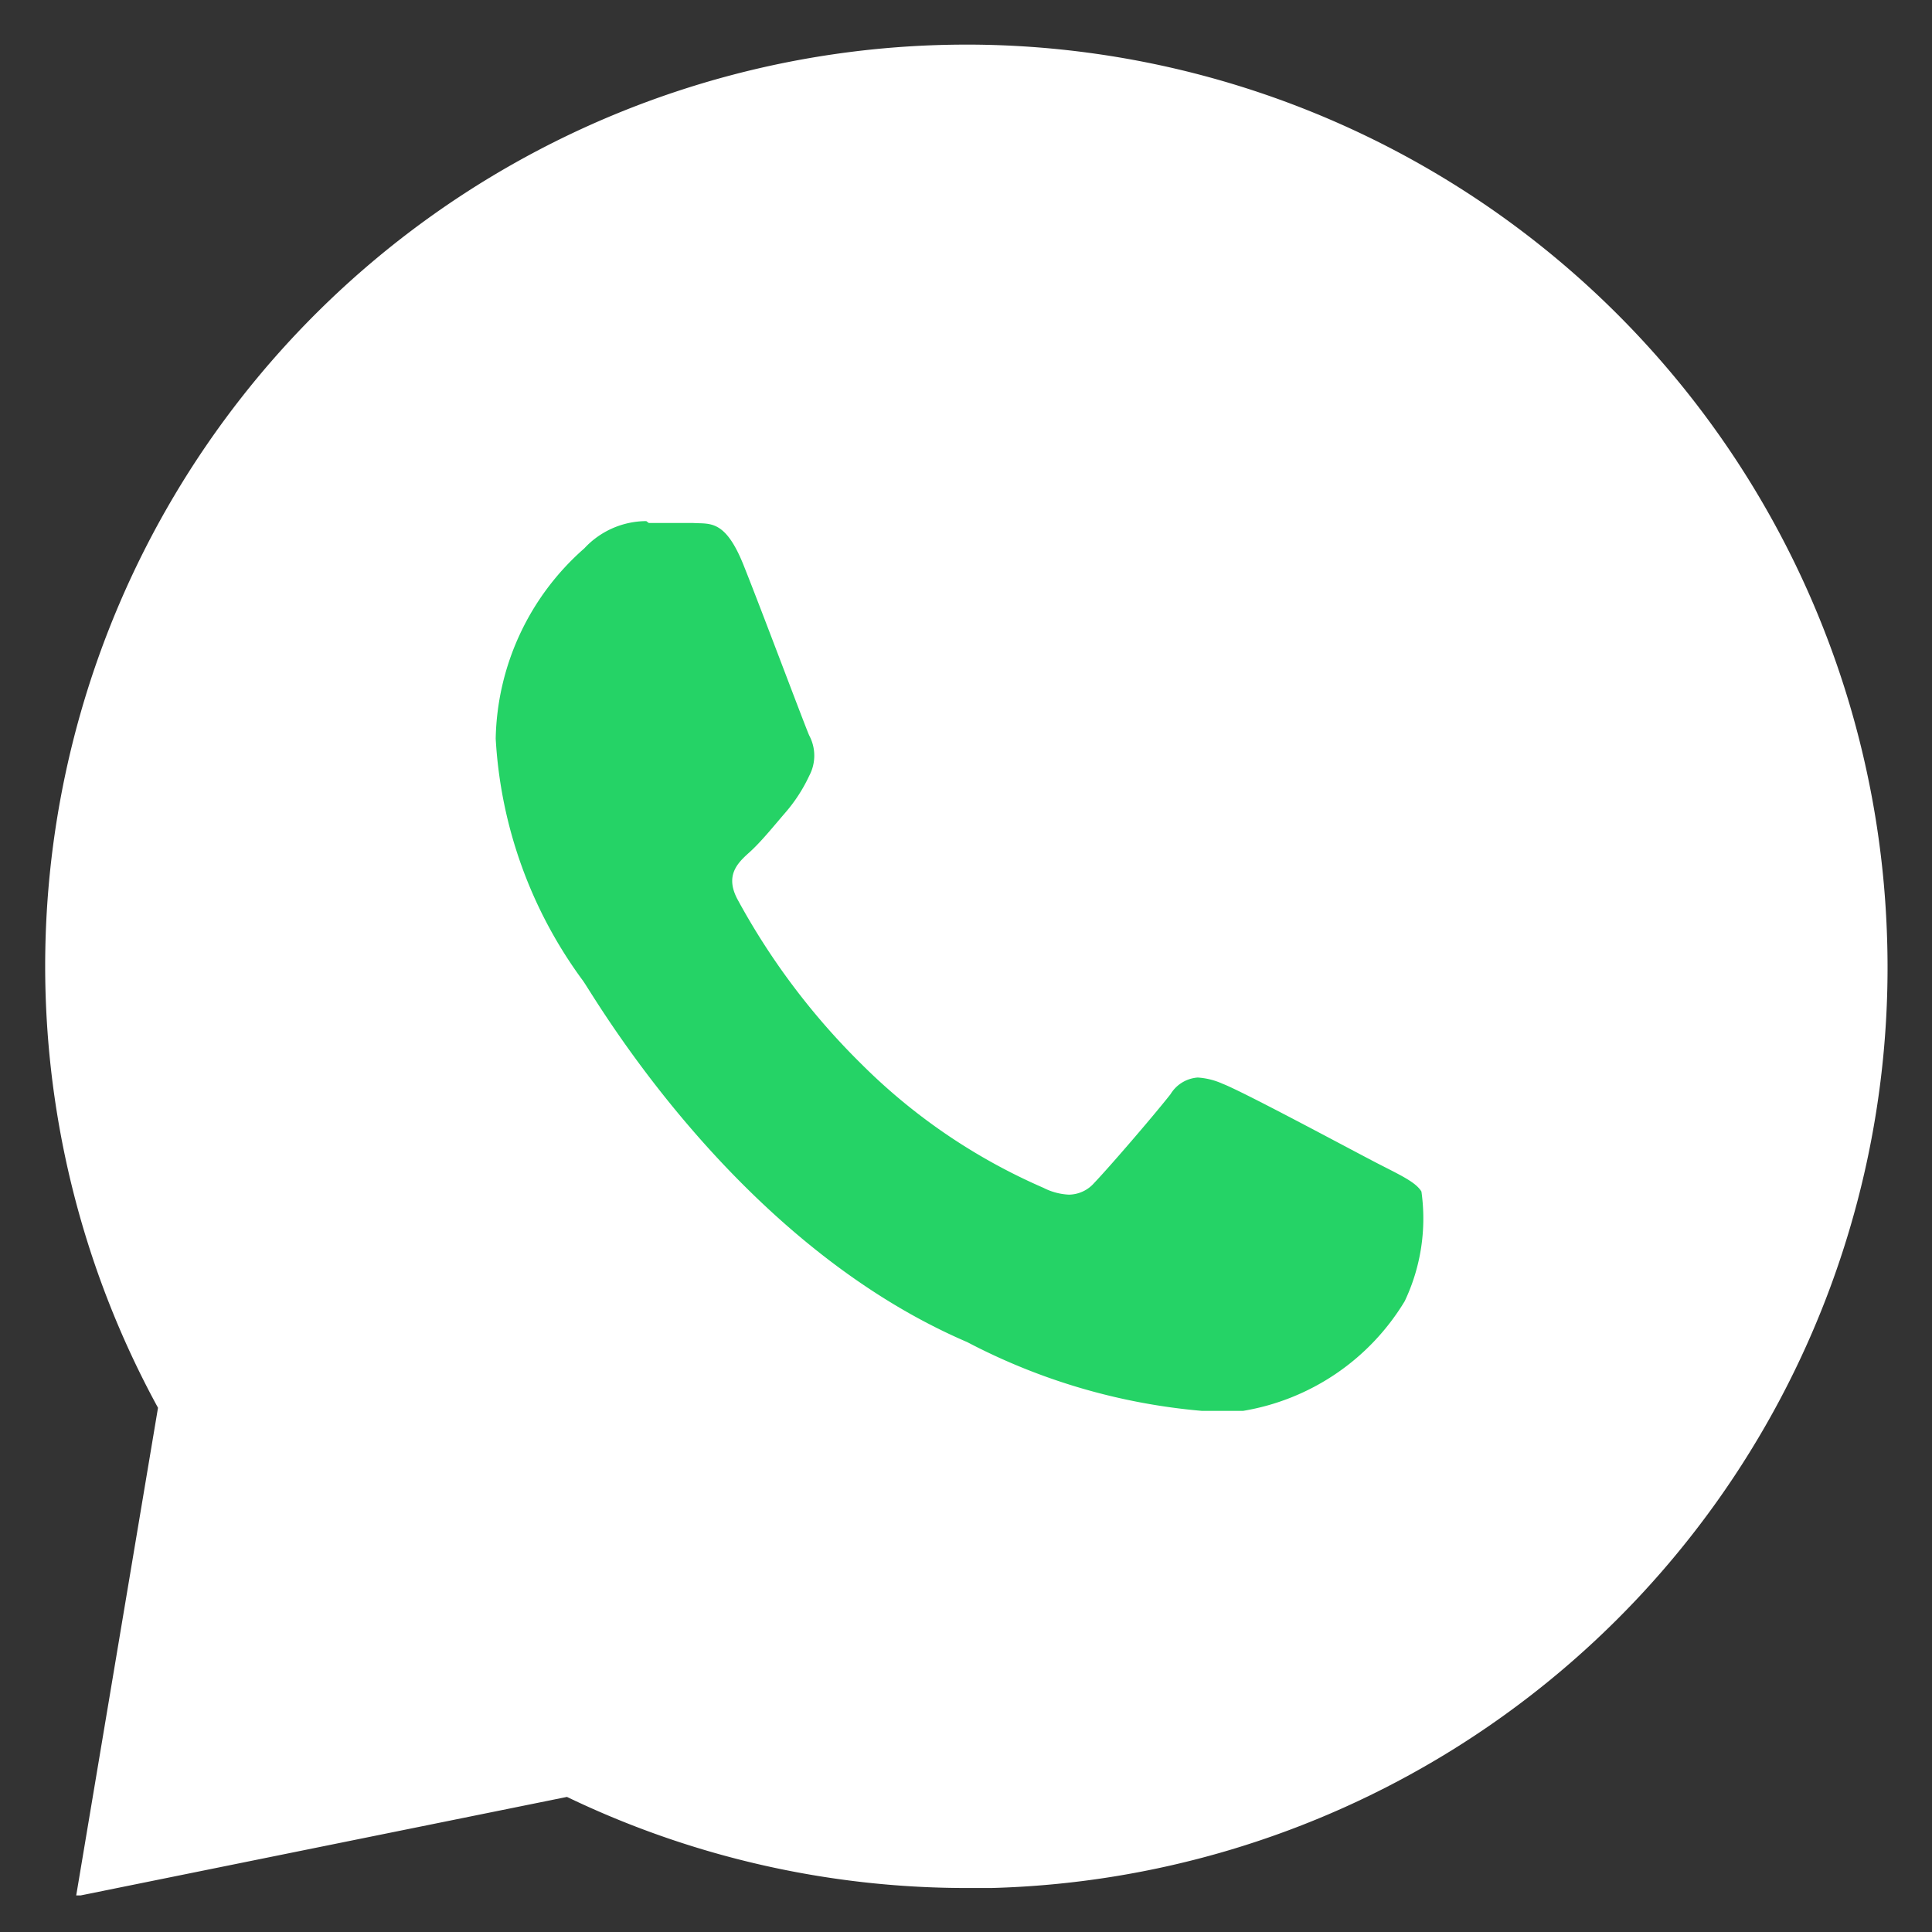
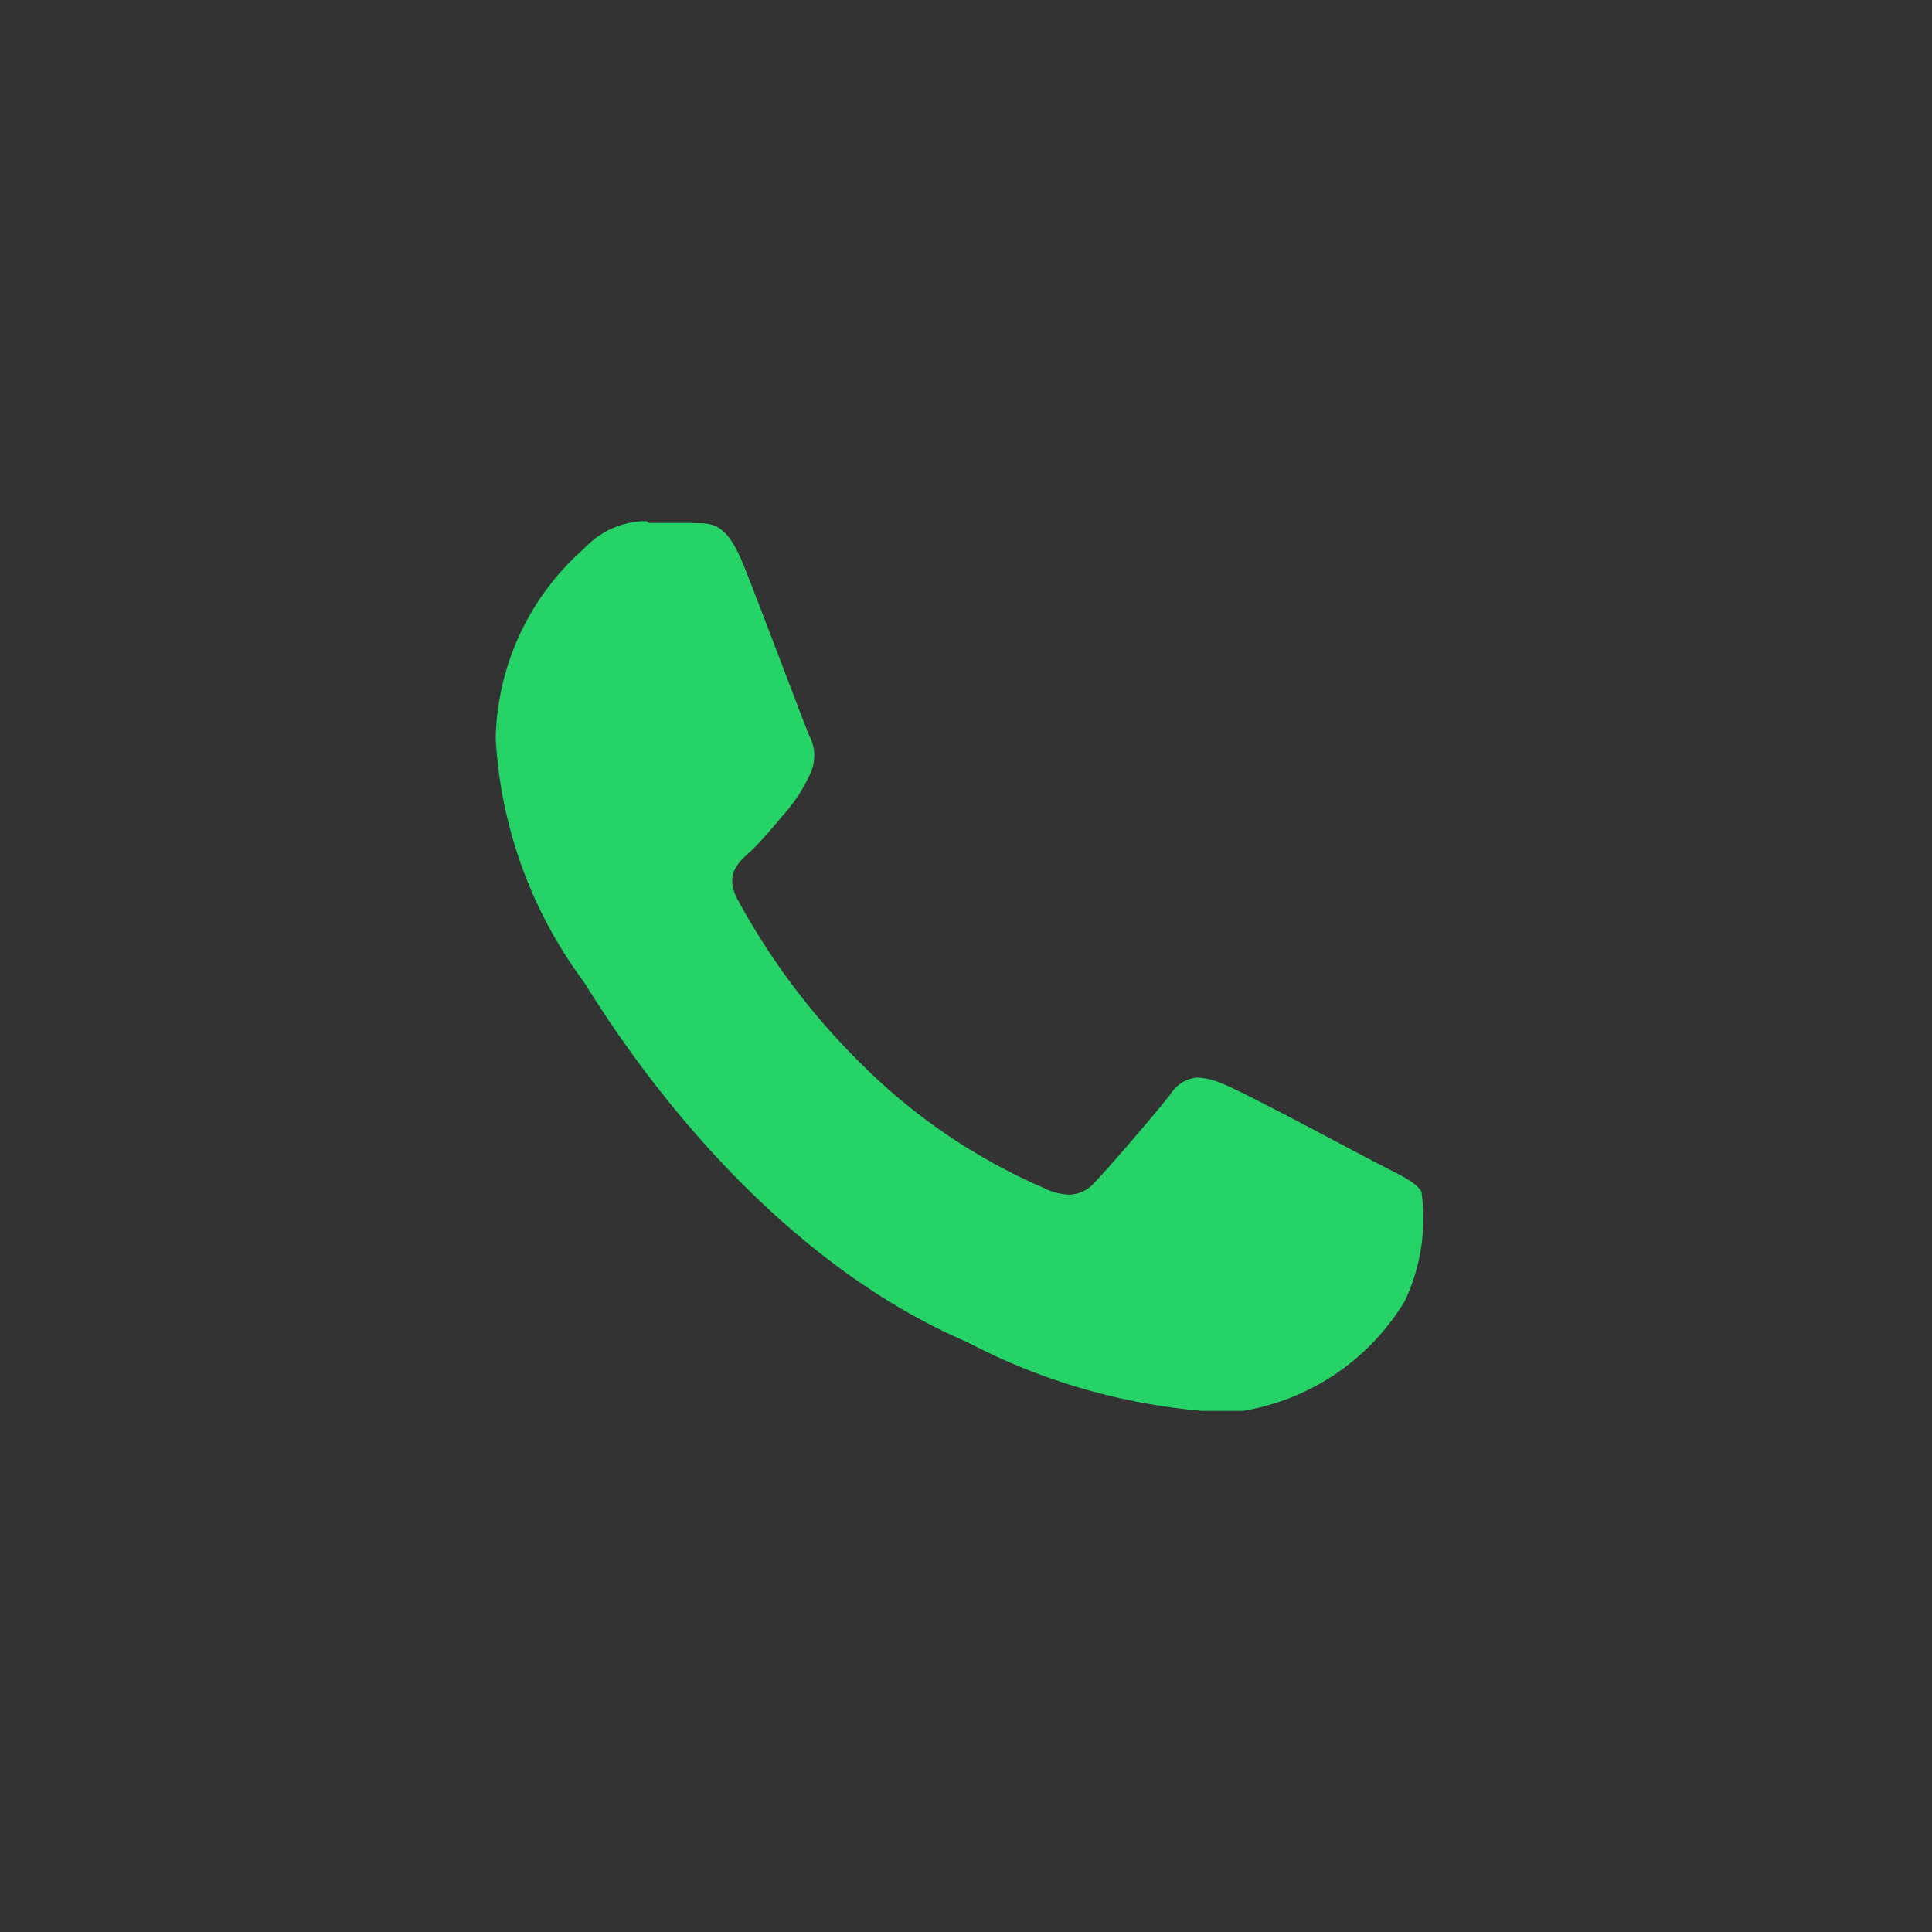
<svg xmlns="http://www.w3.org/2000/svg" id="Capa_1" data-name="Capa 1" viewBox="0 0 31.18 31.18">
  <rect x="0" y="0" width="31.18" height="31.18" fill="#333333" stroke="none" />
  <defs>
    <style>.cls-1{fill:#fff;}.cls-2{fill:#25d366;}</style>
  </defs>
  <title>icono-whatsapp-blanco3</title>
-   <path class="cls-1" d="M30.45,15A14.87,14.87,0,0,0,15.68.72h-.07a14.87,14.87,0,0,0-13.06,22L1.23,30.59a.11.11,0,0,0,0,0l0,0,0,0h.07L9.15,29a14.88,14.88,0,0,0,6.44,1.47H16A14.86,14.86,0,0,0,30.45,15Z" />
  <path class="cls-2" d="M10.43,8.41a1.37,1.37,0,0,0-1,.44A4.19,4.19,0,0,0,8,11.92a7.26,7.26,0,0,0,1.41,3.91c.18.25,2.45,4.22,6.2,5.83a10,10,0,0,0,3.79,1.11c.26,0,.45,0,.66,0A3.77,3.77,0,0,0,22.67,21a3.11,3.11,0,0,0,.27-1.77c-.09-.15-.33-.26-.7-.45s-2.17-1.16-2.51-1.29a1.15,1.15,0,0,0-.4-.1.56.56,0,0,0-.44.27c-.3.38-1,1.19-1.23,1.43a.55.55,0,0,1-.41.19,1,1,0,0,1-.41-.11,9.52,9.52,0,0,1-2.94-2,11.27,11.27,0,0,1-2-2.66c-.2-.38,0-.58.19-.75s.39-.42.58-.64a2.56,2.56,0,0,0,.39-.6.69.69,0,0,0,0-.65C13,11.74,12.3,9.87,12,9.12s-.55-.66-.82-.68l-.71,0h0" />
</svg>